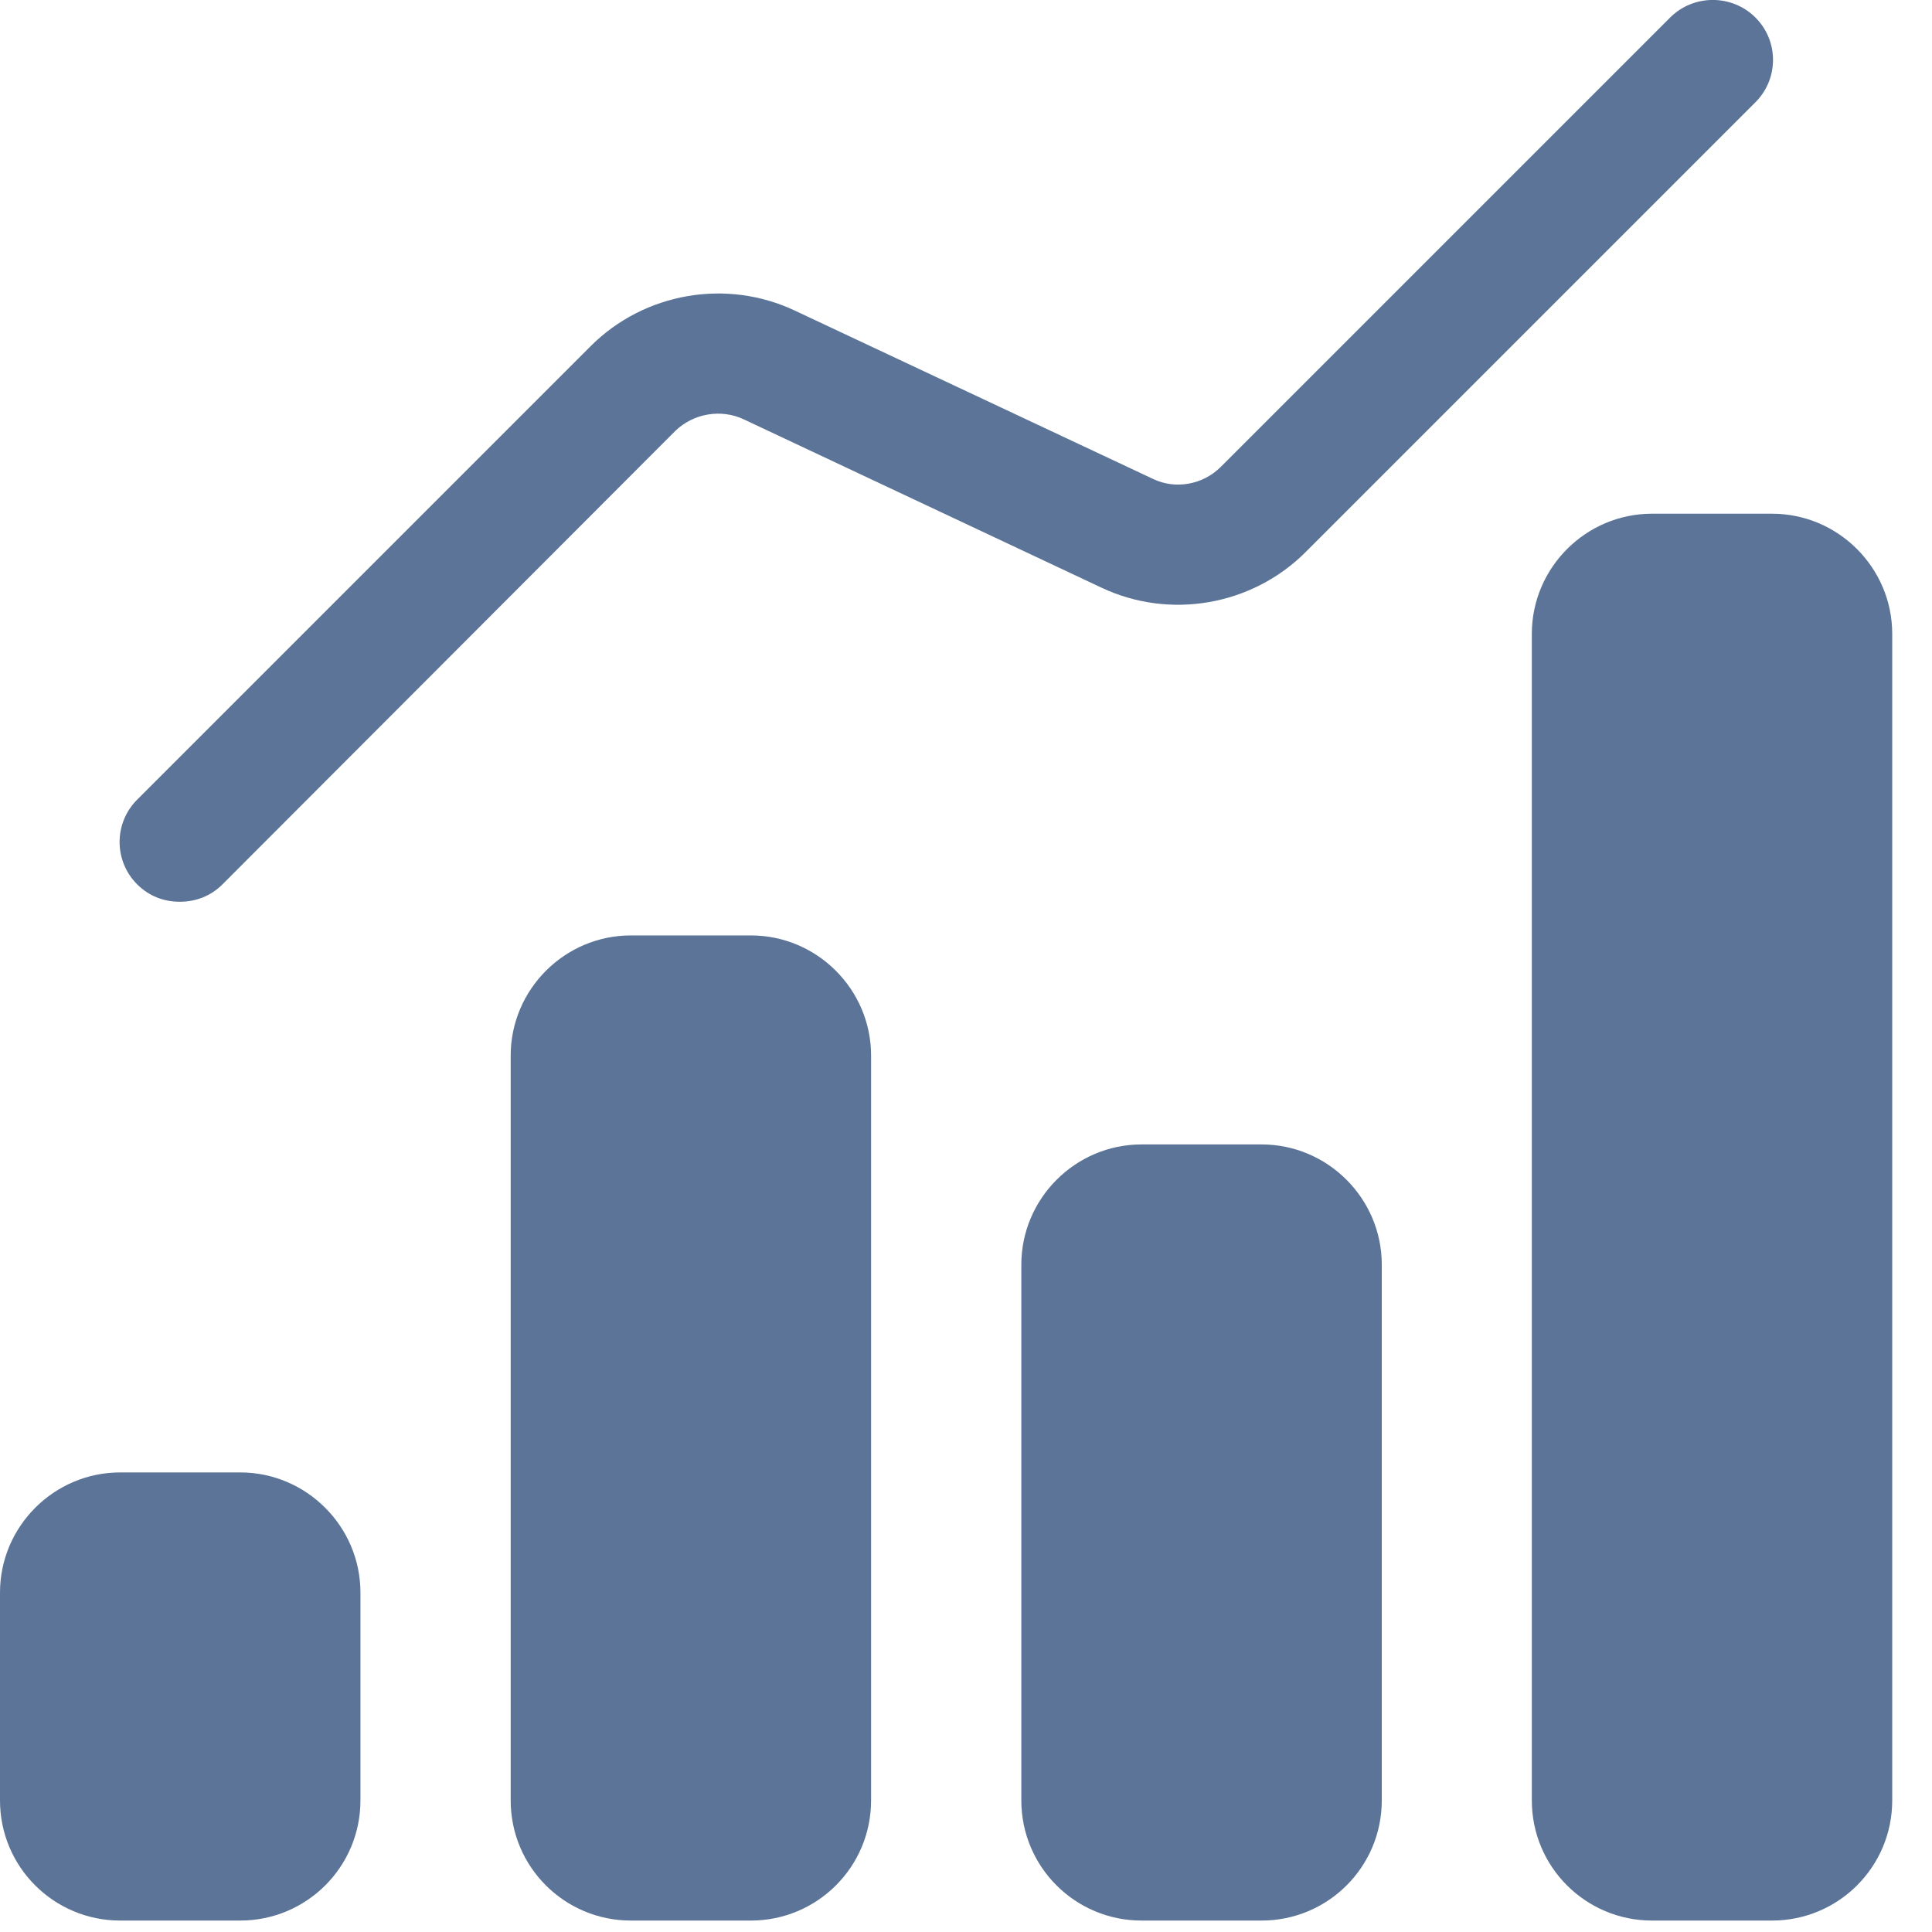
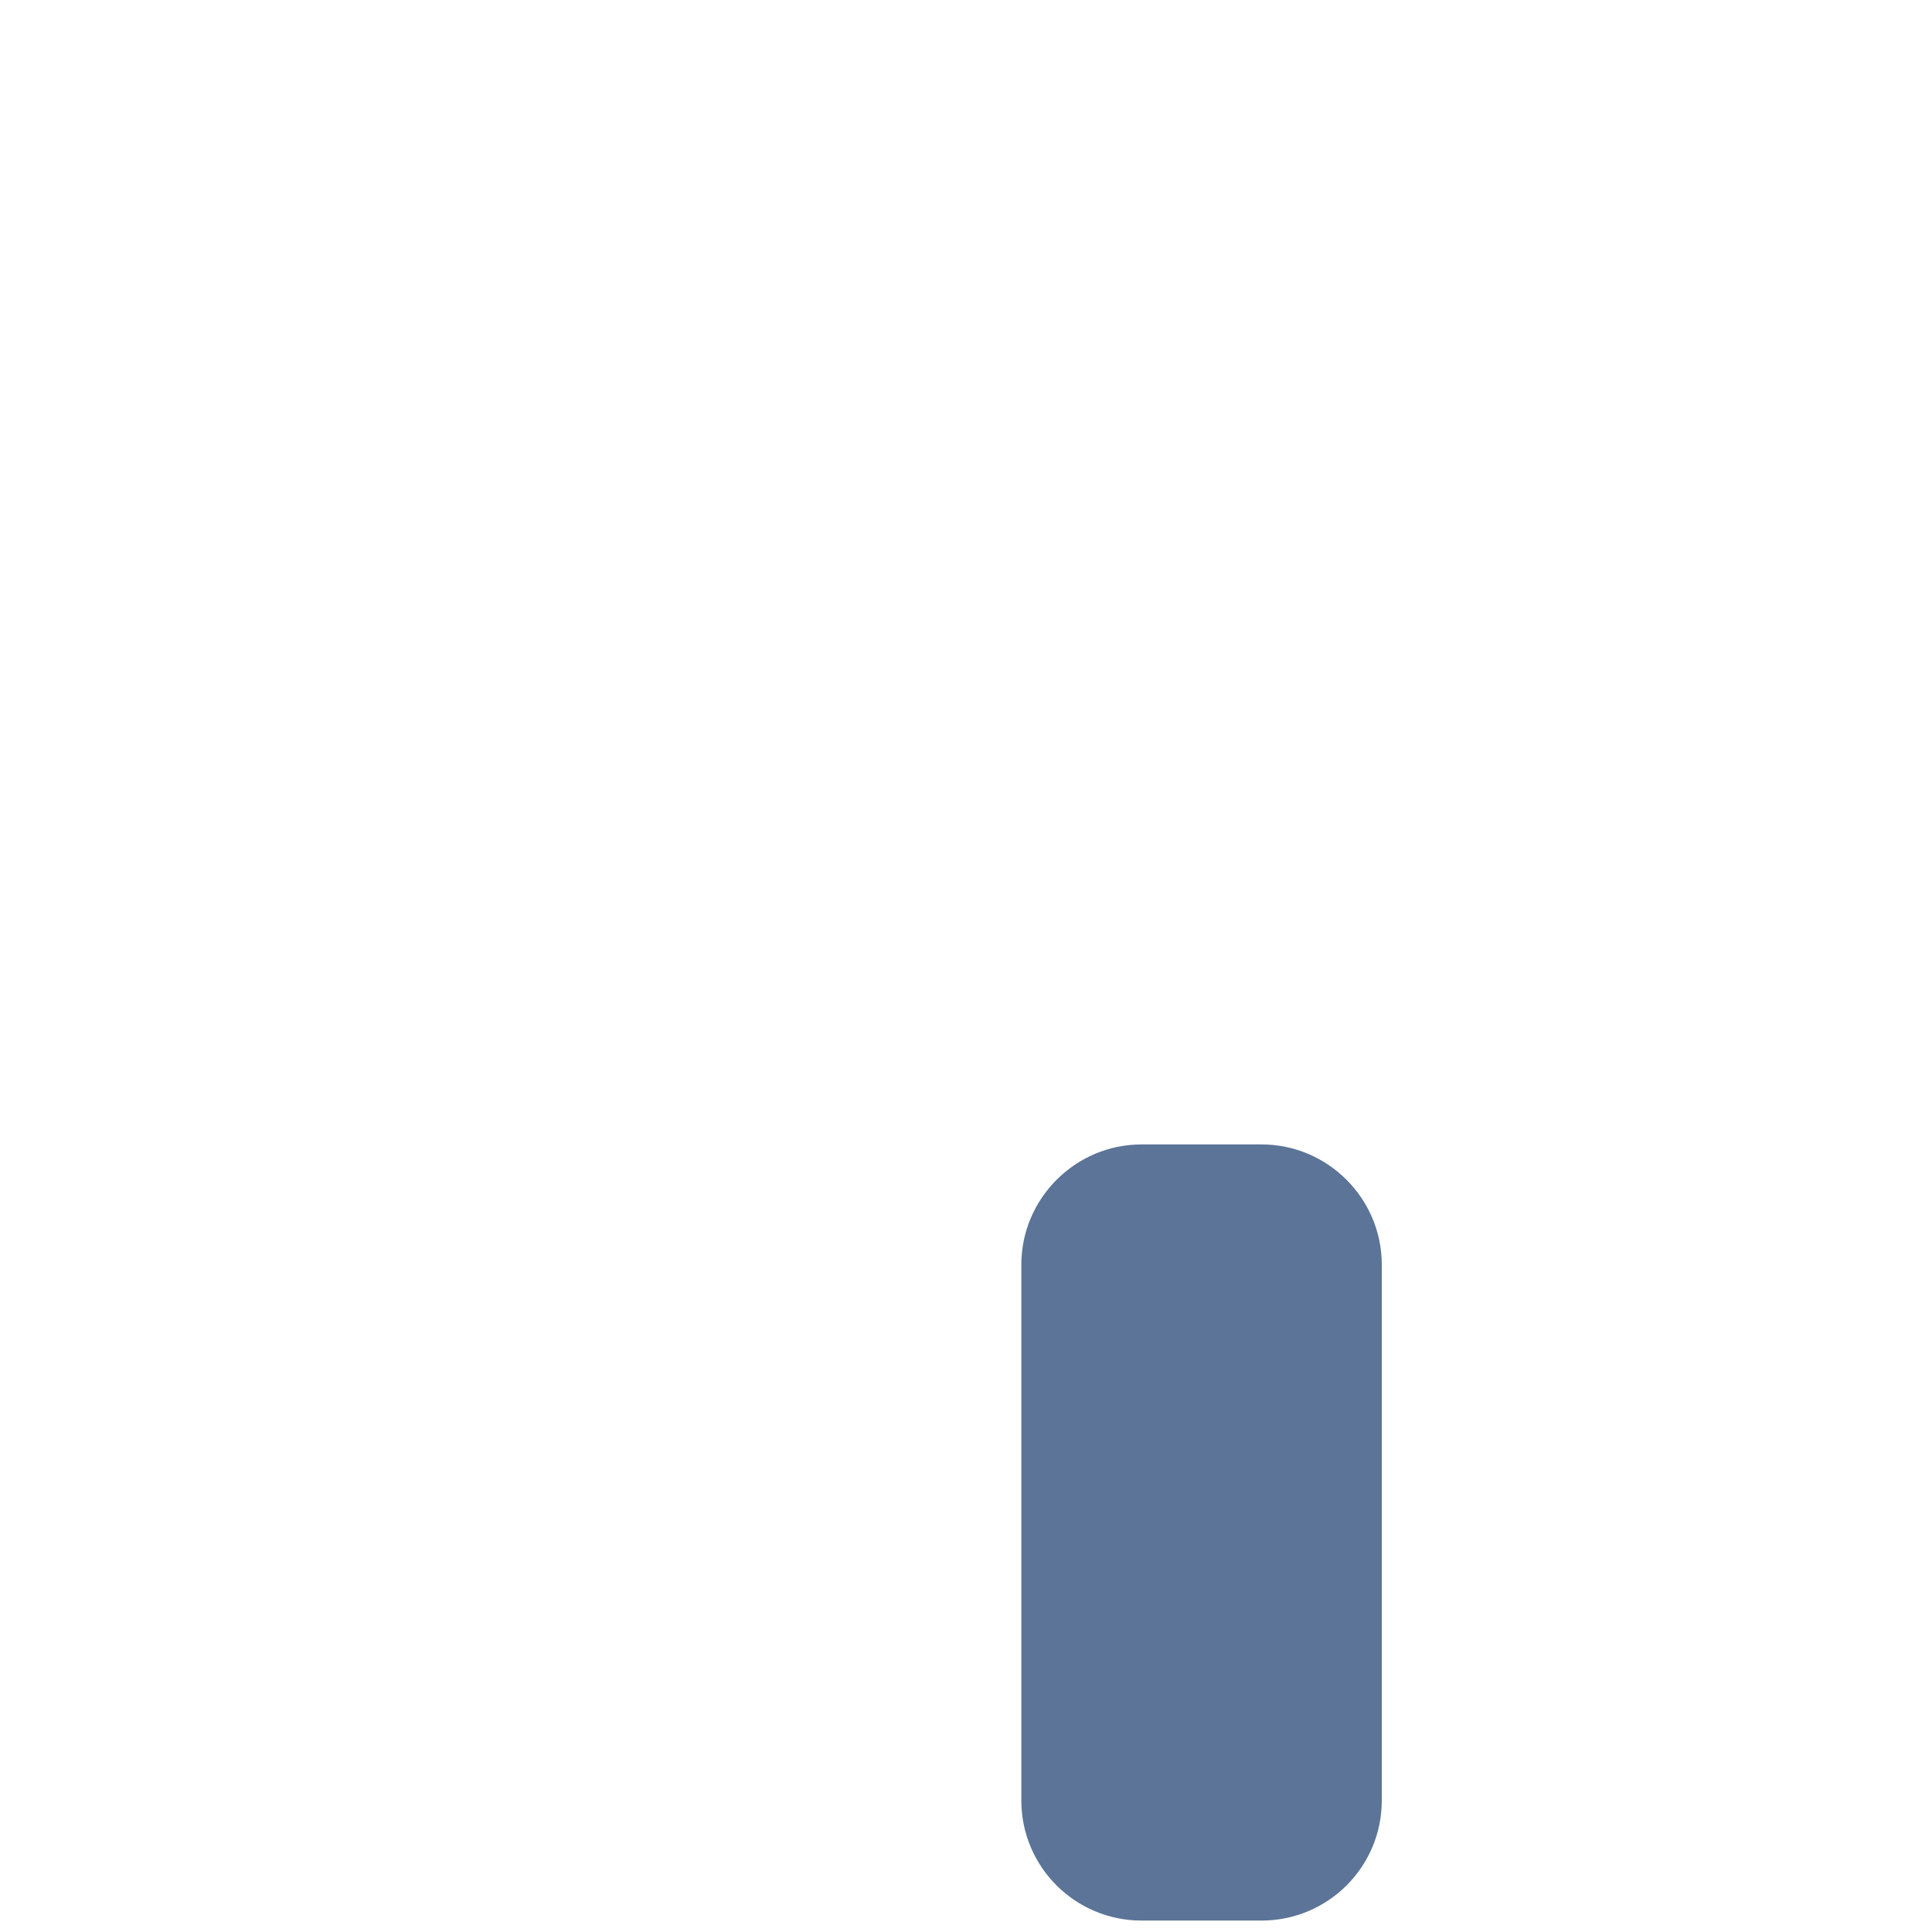
<svg xmlns="http://www.w3.org/2000/svg" width="39" height="39" viewBox="0 0 39 39" fill="none">
-   <path d="M2.769 17.852C2.296 17.379 2.296 16.615 2.769 16.142L11.924 6.987C13.003 5.908 14.664 5.617 16.047 6.271L23.274 9.667C23.723 9.885 24.28 9.788 24.644 9.424L33.714 0.354C34.187 -0.119 34.963 -0.119 35.436 0.354C35.909 0.827 35.909 1.591 35.436 2.064L26.354 11.146C25.275 12.225 23.613 12.516 22.231 11.861L15.016 8.466C14.555 8.248 13.998 8.345 13.634 8.697L4.491 17.852C4.248 18.094 3.945 18.203 3.63 18.203C3.314 18.203 3.011 18.094 2.769 17.852Z" fill="#5B7497" />
-   <path d="M17.584 21.308V36.344C17.584 37.69 16.493 38.769 15.159 38.769H12.734C11.4 38.769 10.309 37.69 10.309 36.344V21.308C10.309 19.974 11.4 18.883 12.734 18.883H15.159C16.493 18.883 17.584 19.974 17.584 21.308Z" fill="#5B7497" />
-   <path d="M38.197 12.795V36.344C38.197 37.69 37.106 38.769 35.772 38.769H33.347C32.013 38.769 30.922 37.69 30.922 36.344V12.795C30.922 11.461 32.013 10.37 33.347 10.37H35.772C37.106 10.37 38.197 11.461 38.197 12.795Z" fill="#5B7497" />
-   <path d="M7.276 32.148V36.344C7.276 37.69 6.184 38.769 4.85 38.769H2.425C1.091 38.769 0 37.69 0 36.344V32.148C0 30.814 1.091 29.723 2.425 29.723H4.85C6.184 29.723 7.276 30.814 7.276 32.148Z" fill="#5B7497" />
  <path d="M27.893 25.528V36.344C27.893 37.69 26.802 38.769 25.468 38.769H23.042C21.709 38.769 20.617 37.69 20.617 36.344V25.528C20.617 24.194 21.709 23.102 23.042 23.102H25.468C26.802 23.102 27.893 24.194 27.893 25.528Z" fill="#5B7497" />
</svg>